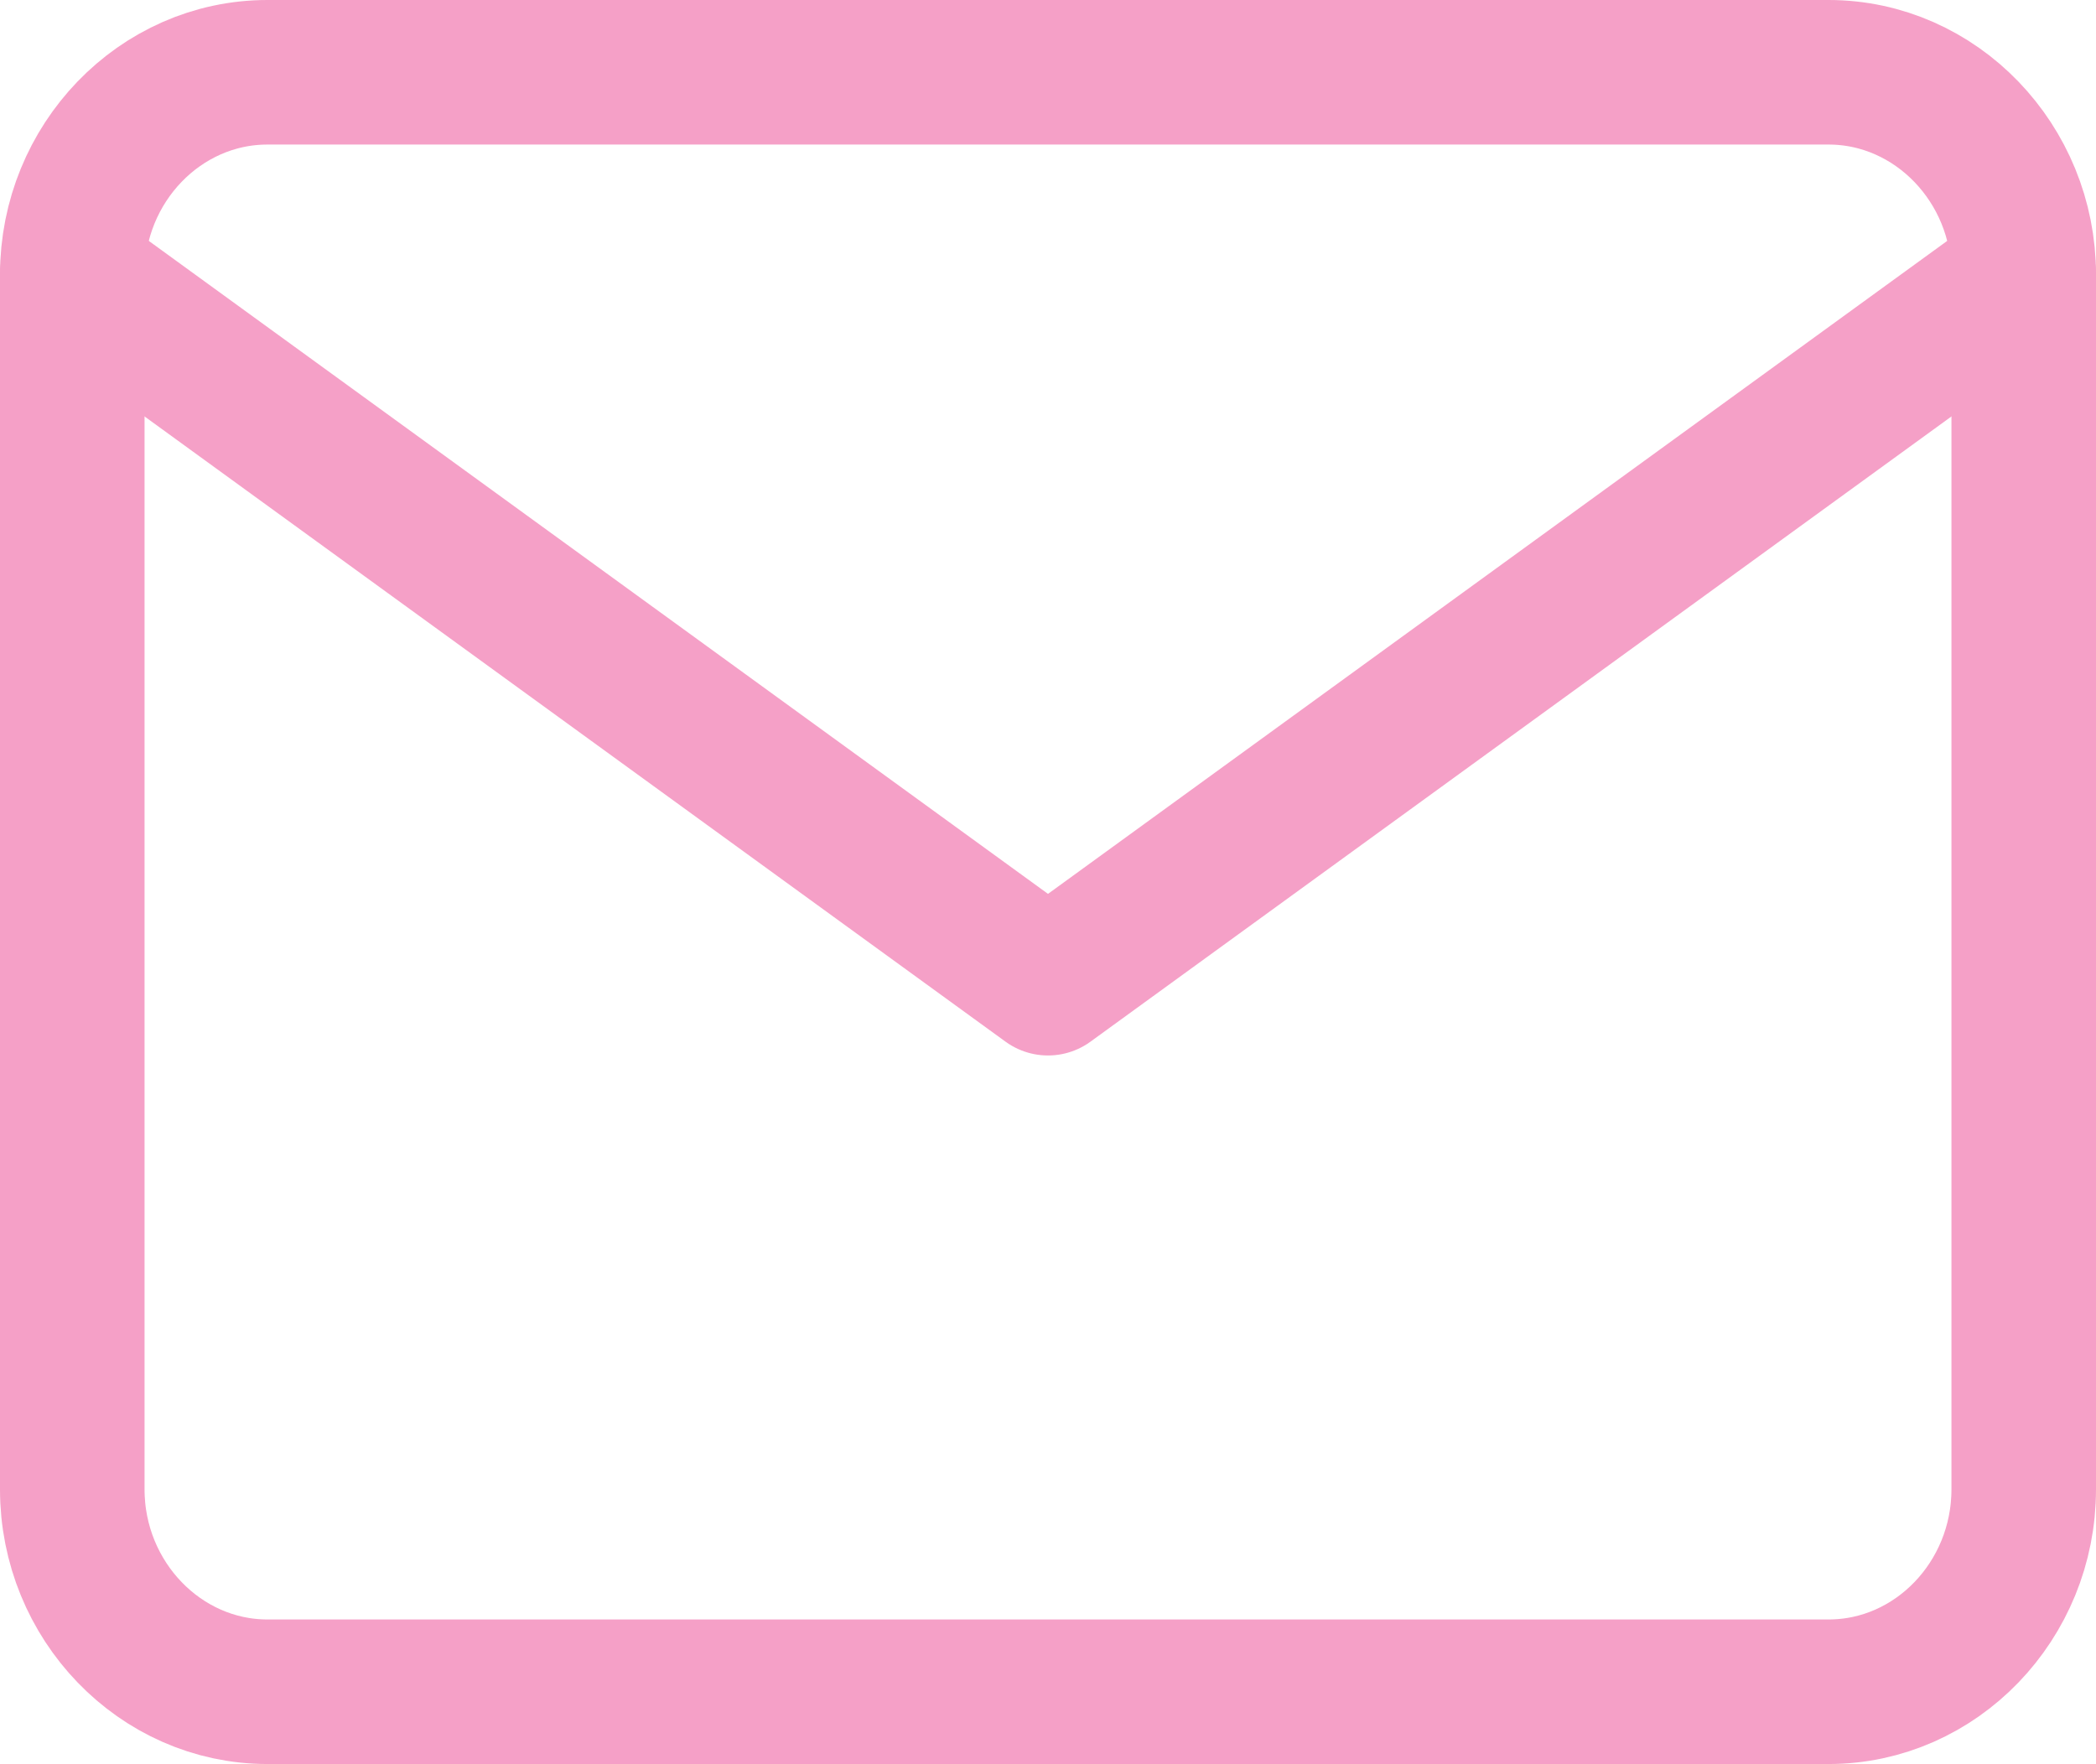
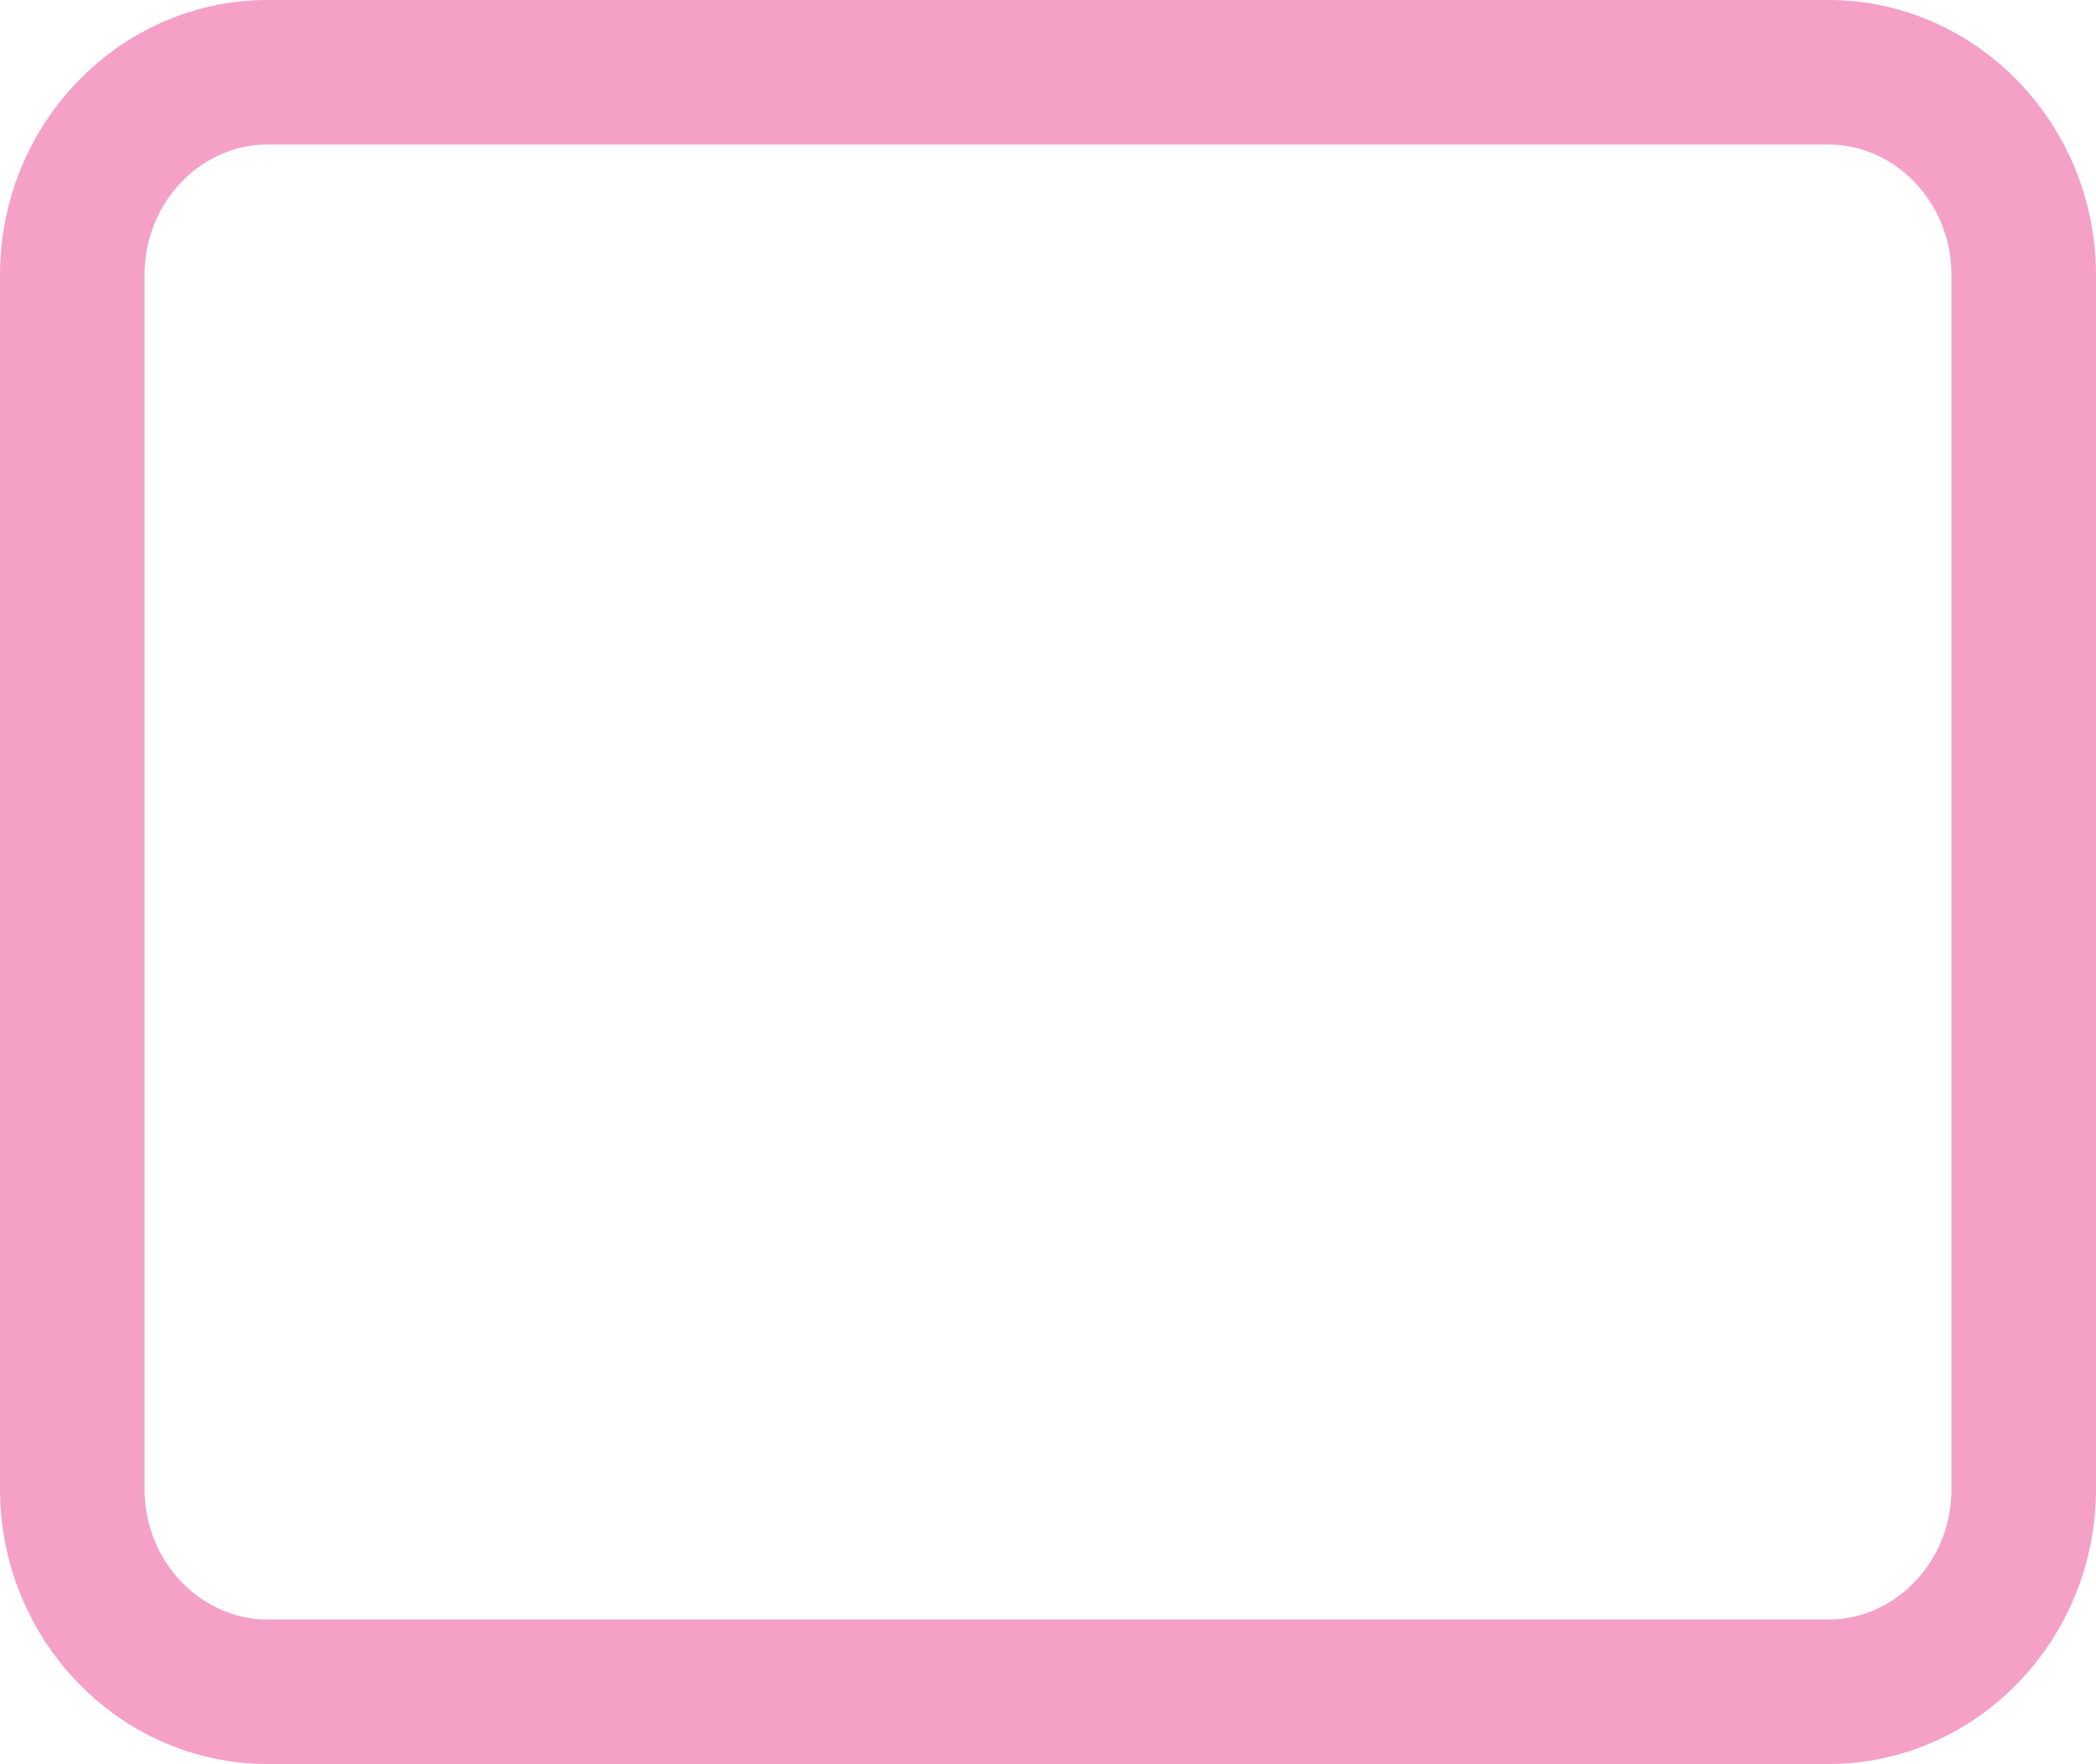
<svg xmlns="http://www.w3.org/2000/svg" id="_Слой_2" data-name="Слой 2" viewBox="0 0 87 73.22">
  <defs>
    <style> .cls-1 { fill: none; stroke: #f5a0c7; stroke-linecap: round; stroke-linejoin: round; stroke-width: 6px; } </style>
  </defs>
  <g id="_Слой_1-2" data-name="Слой 1">
    <g>
      <path class="cls-1" d="m11.1,3h64.8c4.45,0,8.1,3.78,8.1,8.4v50.42c0,4.62-3.64,8.4-8.1,8.4H11.1c-4.45,0-8.1-3.78-8.1-8.4V11.4C3,6.78,6.64,3,11.1,3Z" />
-       <polyline class="cls-1" points="84 11.4 43.5 40.81 3 11.4" />
    </g>
  </g>
</svg>